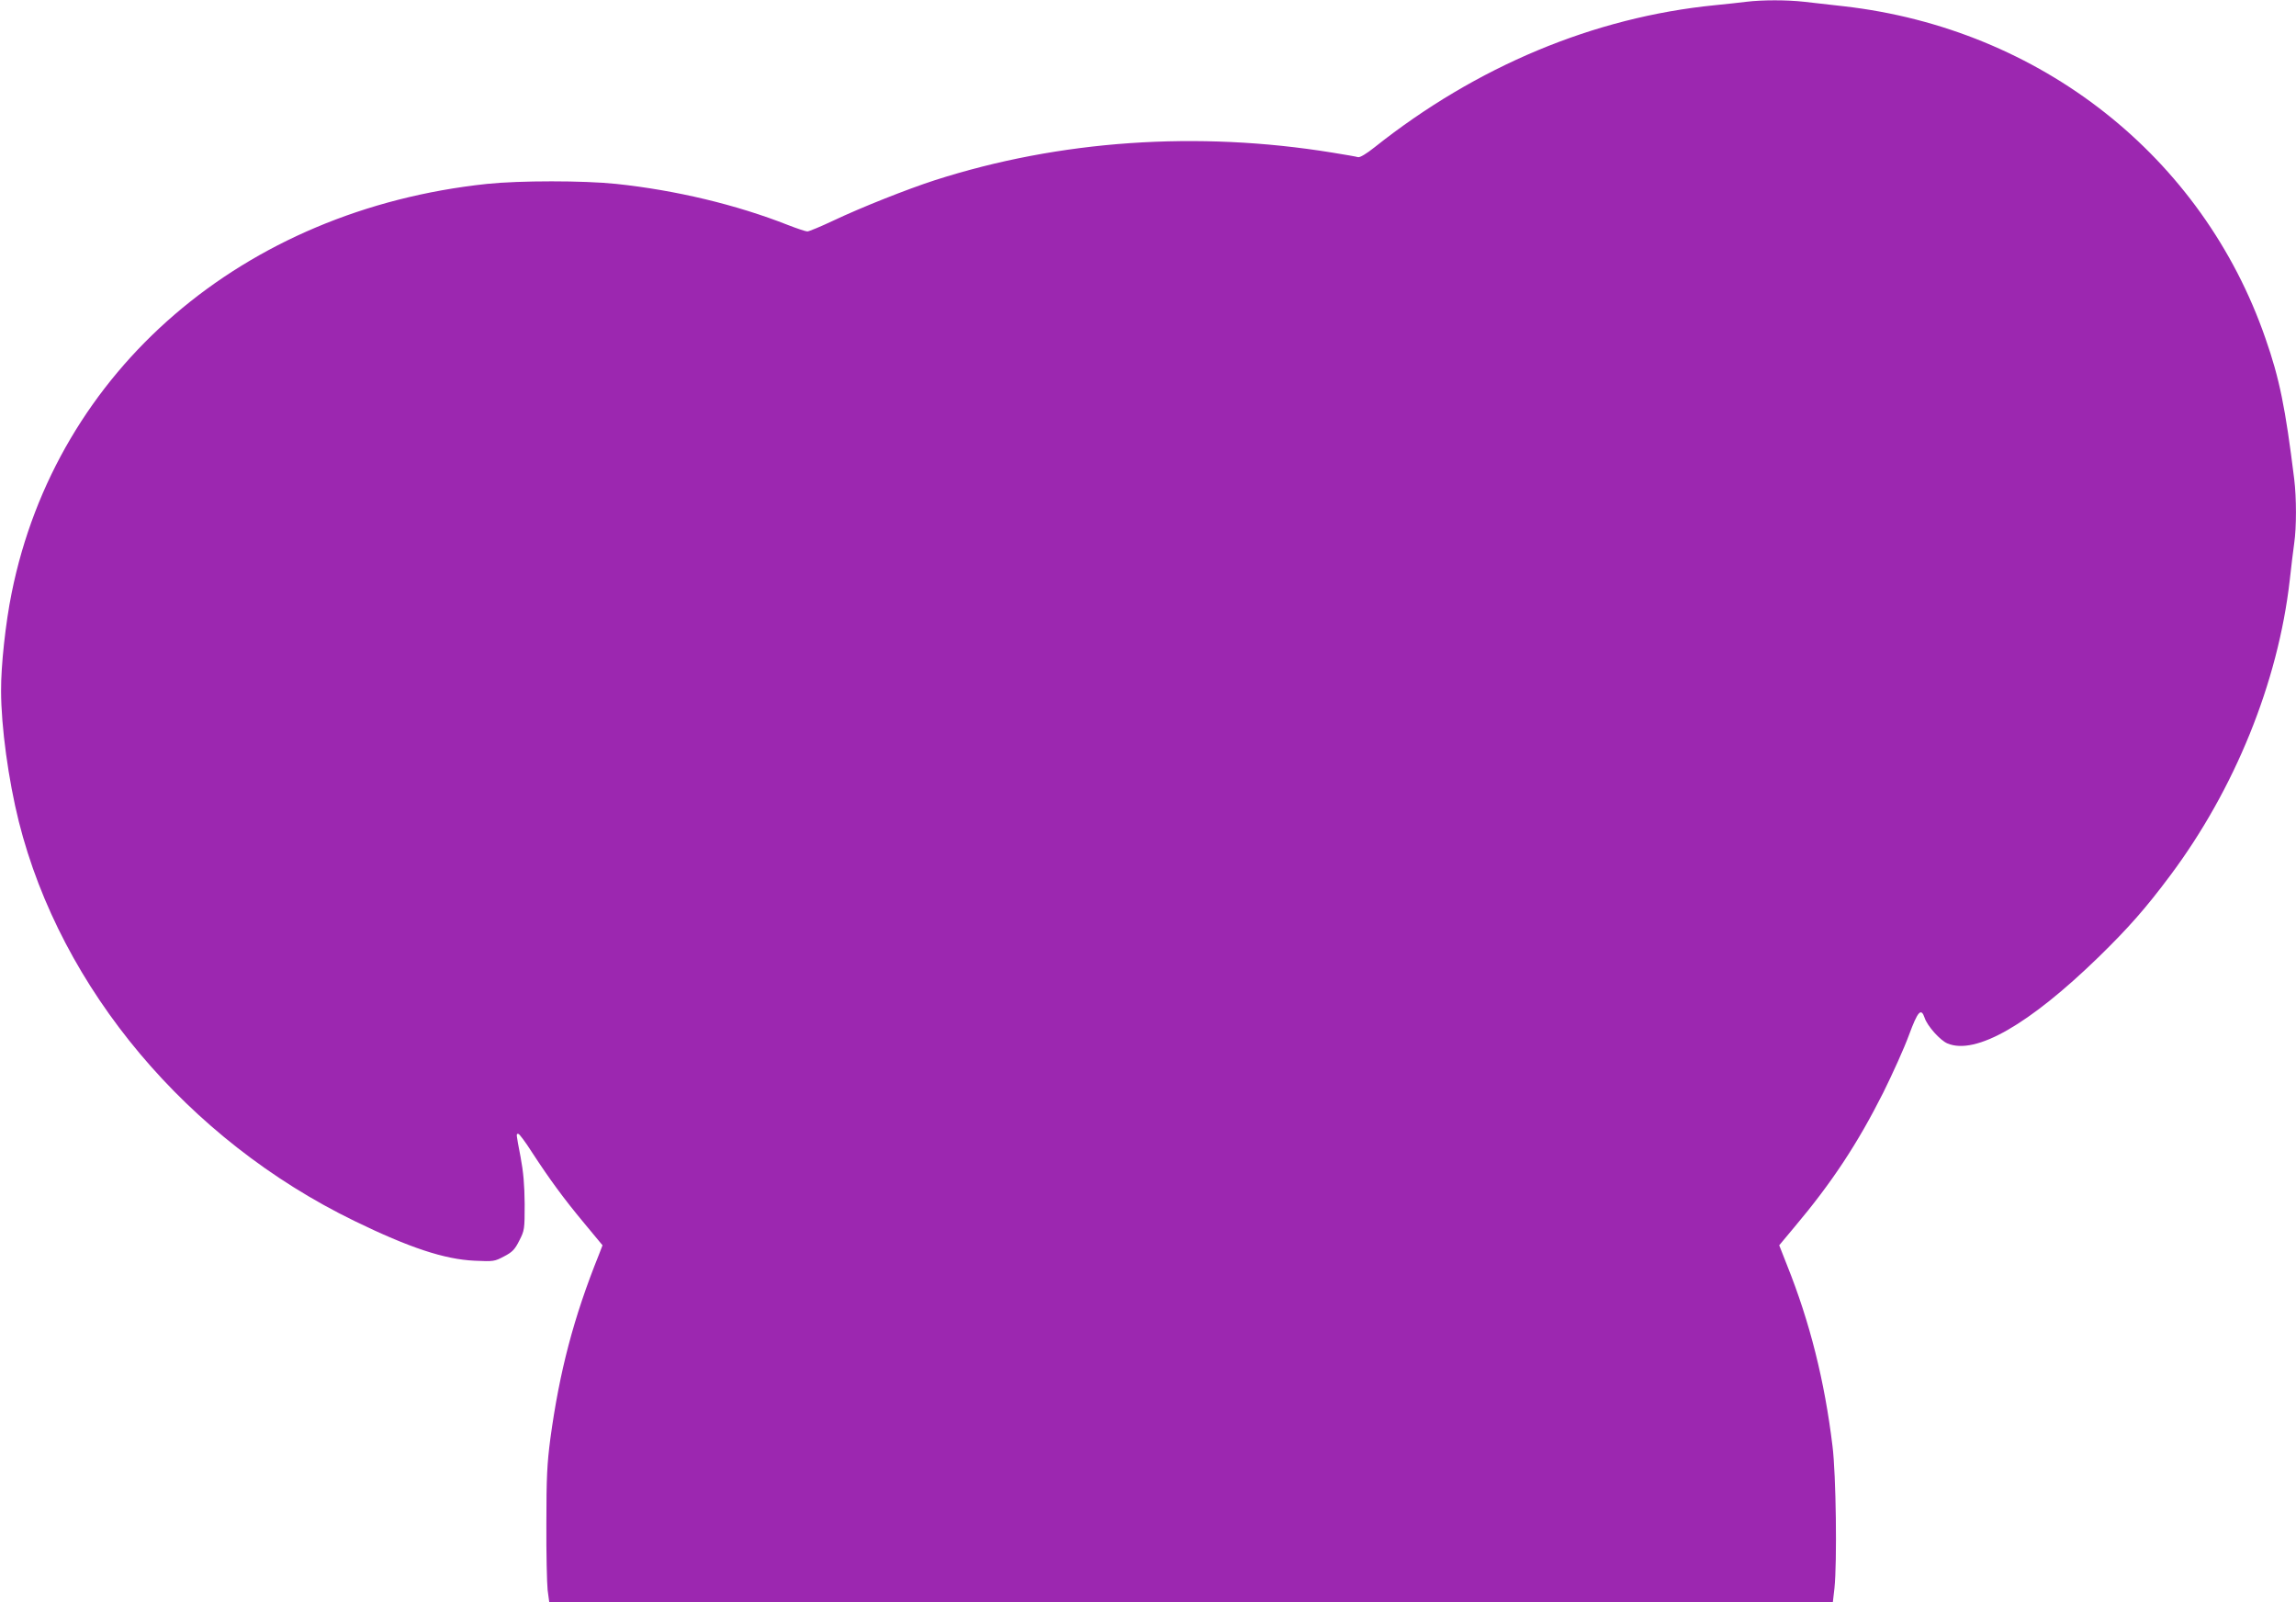
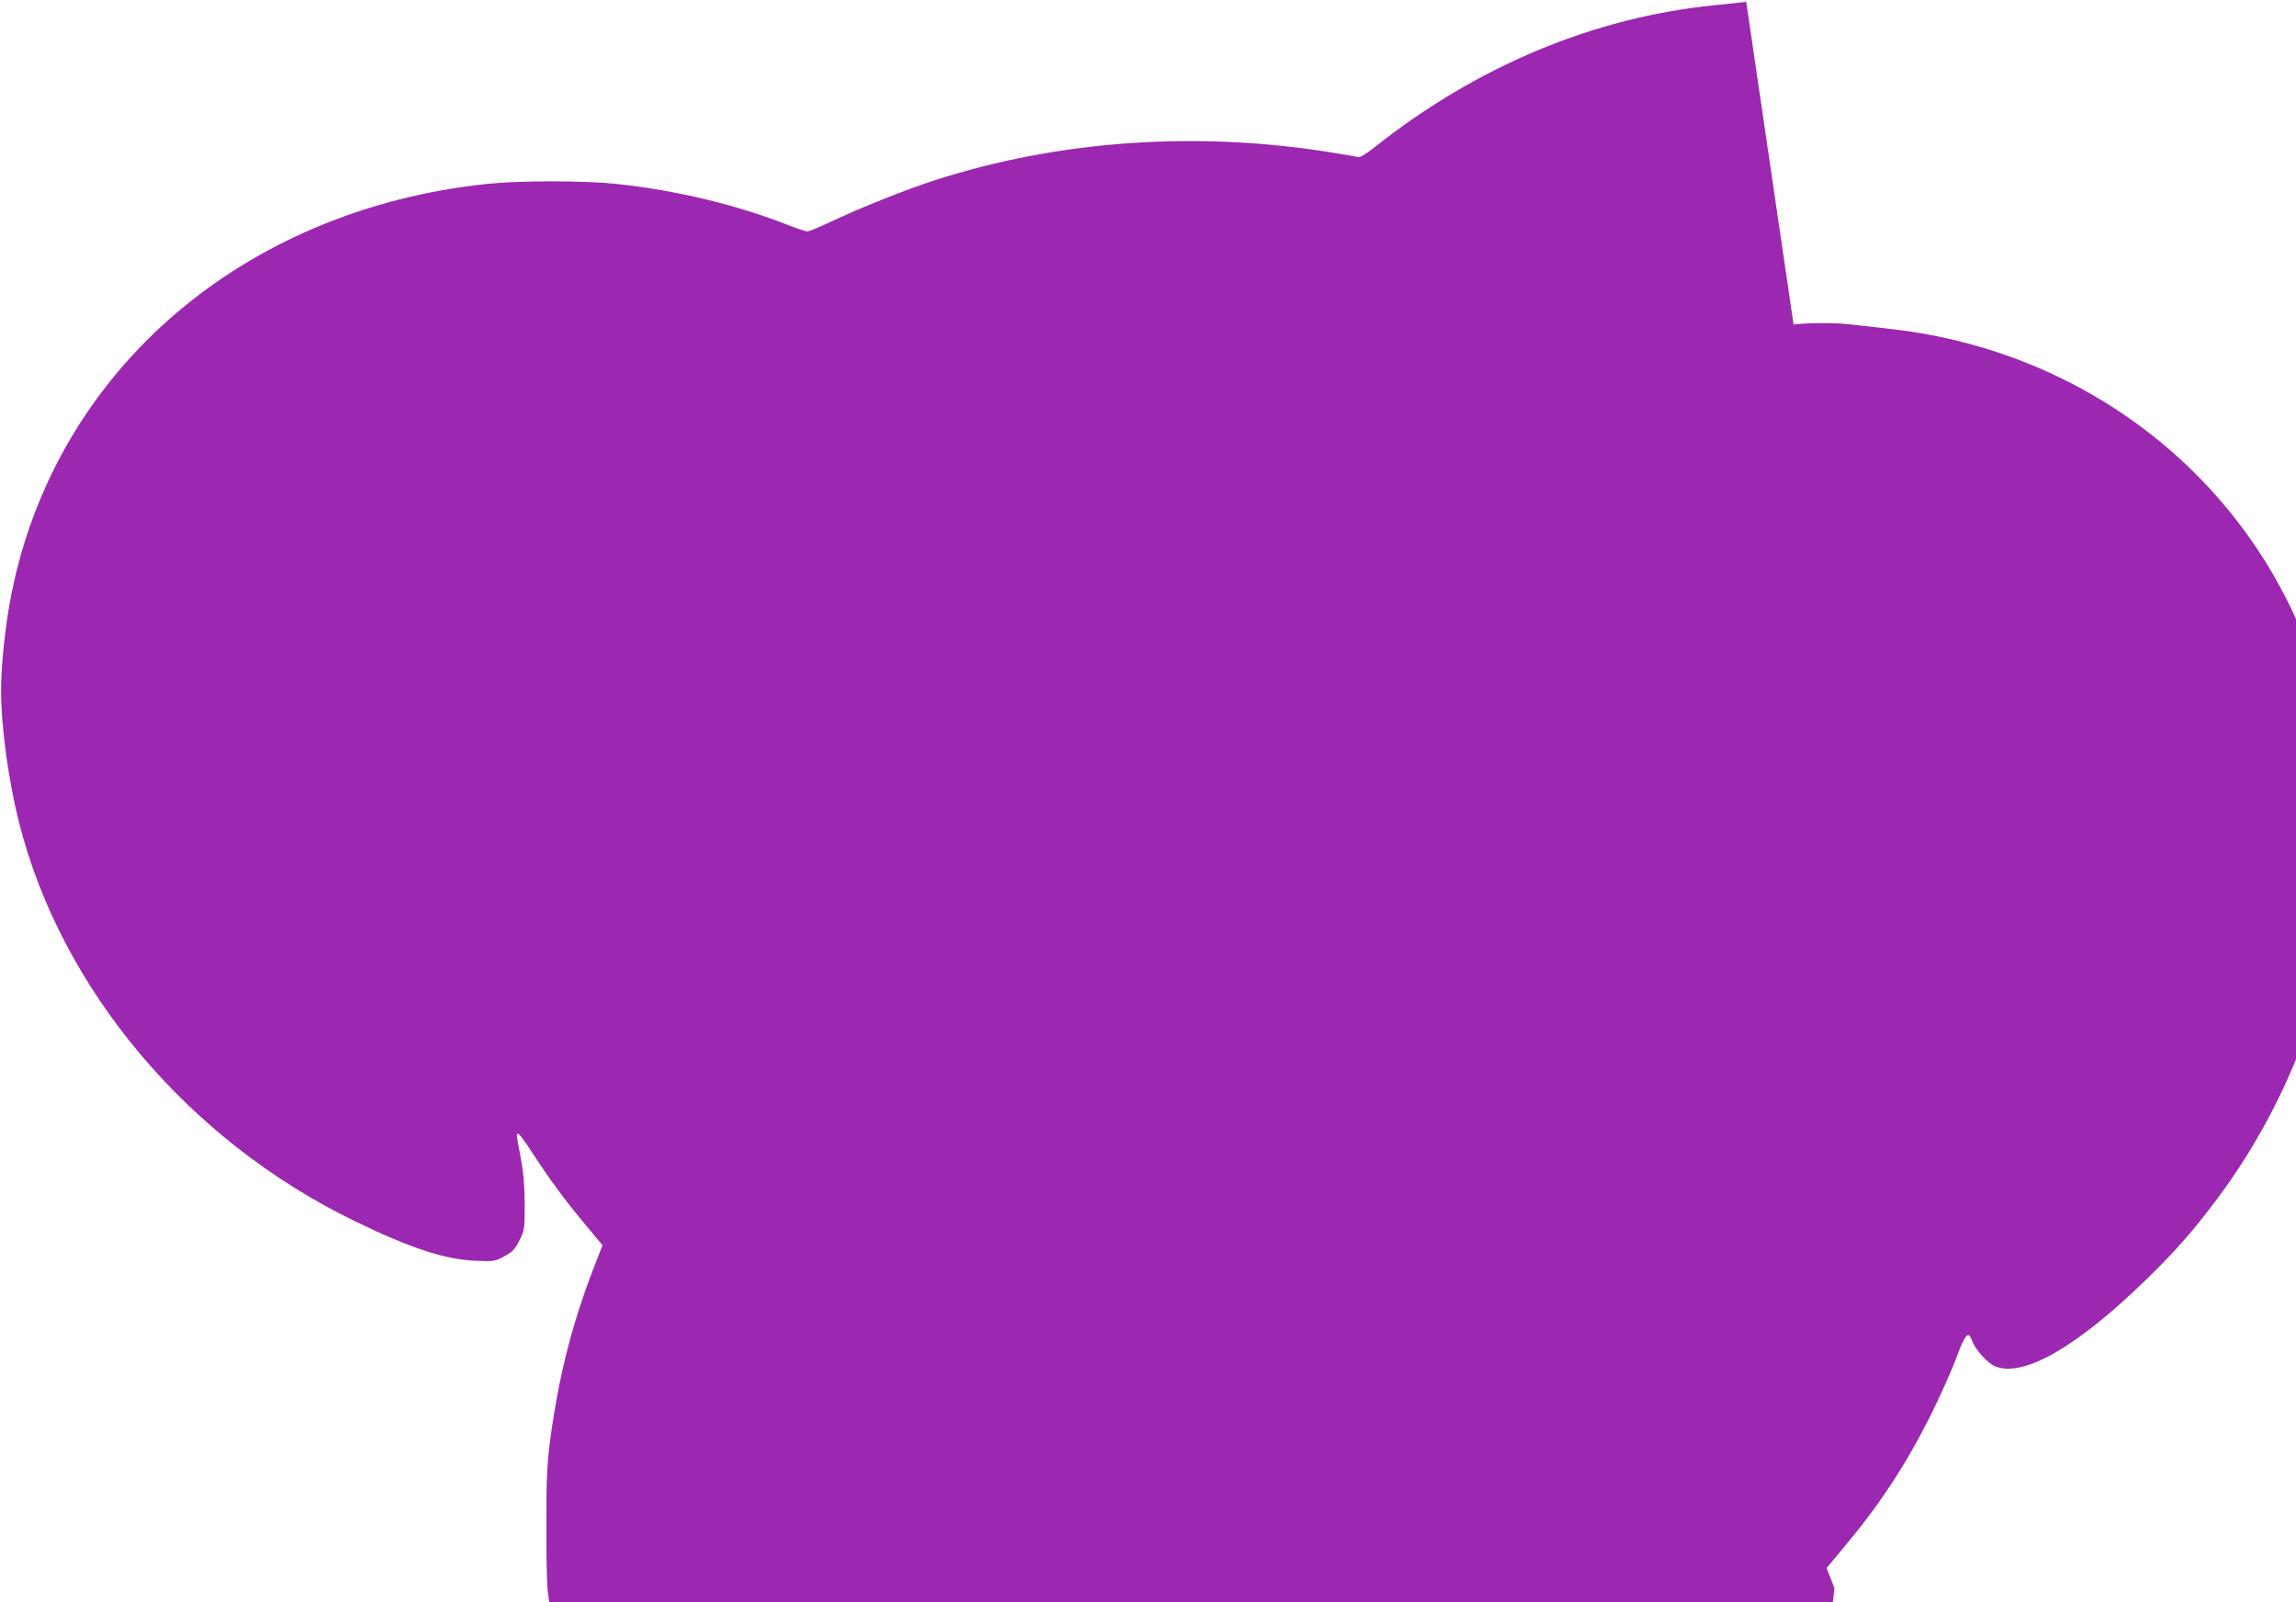
<svg xmlns="http://www.w3.org/2000/svg" version="1.0" width="1280pt" height="893pt" viewBox="0 0 1280 893" preserveAspectRatio="xMidYMid meet">
  <g transform="translate(0,893) scale(0.1,-0.1)" fill="#9c27b0" stroke="none">
-     <path d="M9735 8920 c-33 -4 -112 -13 -175 -19 -674 -67 -1328 -340 -1897 -792 -45 -36 -82 -58 -92 -55 -9 3 -72 14 -141 25 -753 123 -1524 70 -2220 -154 -154 -50 -409 -151 -565 -225 -70 -33 -135 -60 -144 -60 -9 0 -57 16 -106 35 -289 114 -628 195 -960 230 -181 19 -539 19 -720 0 -1361 -144 -2400 -1038 -2650 -2280 -34 -166 -60 -408 -59 -545 0 -200 41 -498 99 -730 235 -933 941 -1773 1870 -2225 308 -150 502 -214 670 -222 107 -5 112 -4 165 24 46 24 60 38 85 88 29 57 30 62 30 204 -1 107 -7 178 -23 263 -26 136 -25 128 -12 128 5 0 40 -46 76 -103 98 -150 176 -257 291 -395 l102 -123 -20 -52 c-141 -350 -220 -652 -271 -1027 -18 -139 -22 -213 -22 -470 -1 -168 3 -335 7 -373 l9 -67 3578 0 3578 0 9 78 c15 143 9 633 -11 792 -44 363 -126 690 -253 1007 l-44 112 86 103 c208 247 351 464 494 748 53 107 118 251 143 320 50 135 68 155 88 96 15 -45 86 -125 127 -142 157 -66 455 105 842 481 166 162 264 273 399 454 360 481 602 1077 667 1646 8 77 20 170 25 207 13 88 13 252 0 358 -49 397 -82 560 -160 783 -351 1015 -1255 1727 -2350 1852 -74 8 -174 20 -221 25 -97 11 -235 11 -324 0z" />
+     <path d="M9735 8920 c-33 -4 -112 -13 -175 -19 -674 -67 -1328 -340 -1897 -792 -45 -36 -82 -58 -92 -55 -9 3 -72 14 -141 25 -753 123 -1524 70 -2220 -154 -154 -50 -409 -151 -565 -225 -70 -33 -135 -60 -144 -60 -9 0 -57 16 -106 35 -289 114 -628 195 -960 230 -181 19 -539 19 -720 0 -1361 -144 -2400 -1038 -2650 -2280 -34 -166 -60 -408 -59 -545 0 -200 41 -498 99 -730 235 -933 941 -1773 1870 -2225 308 -150 502 -214 670 -222 107 -5 112 -4 165 24 46 24 60 38 85 88 29 57 30 62 30 204 -1 107 -7 178 -23 263 -26 136 -25 128 -12 128 5 0 40 -46 76 -103 98 -150 176 -257 291 -395 l102 -123 -20 -52 c-141 -350 -220 -652 -271 -1027 -18 -139 -22 -213 -22 -470 -1 -168 3 -335 7 -373 l9 -67 3578 0 3578 0 9 78 l-44 112 86 103 c208 247 351 464 494 748 53 107 118 251 143 320 50 135 68 155 88 96 15 -45 86 -125 127 -142 157 -66 455 105 842 481 166 162 264 273 399 454 360 481 602 1077 667 1646 8 77 20 170 25 207 13 88 13 252 0 358 -49 397 -82 560 -160 783 -351 1015 -1255 1727 -2350 1852 -74 8 -174 20 -221 25 -97 11 -235 11 -324 0z" />
  </g>
</svg>